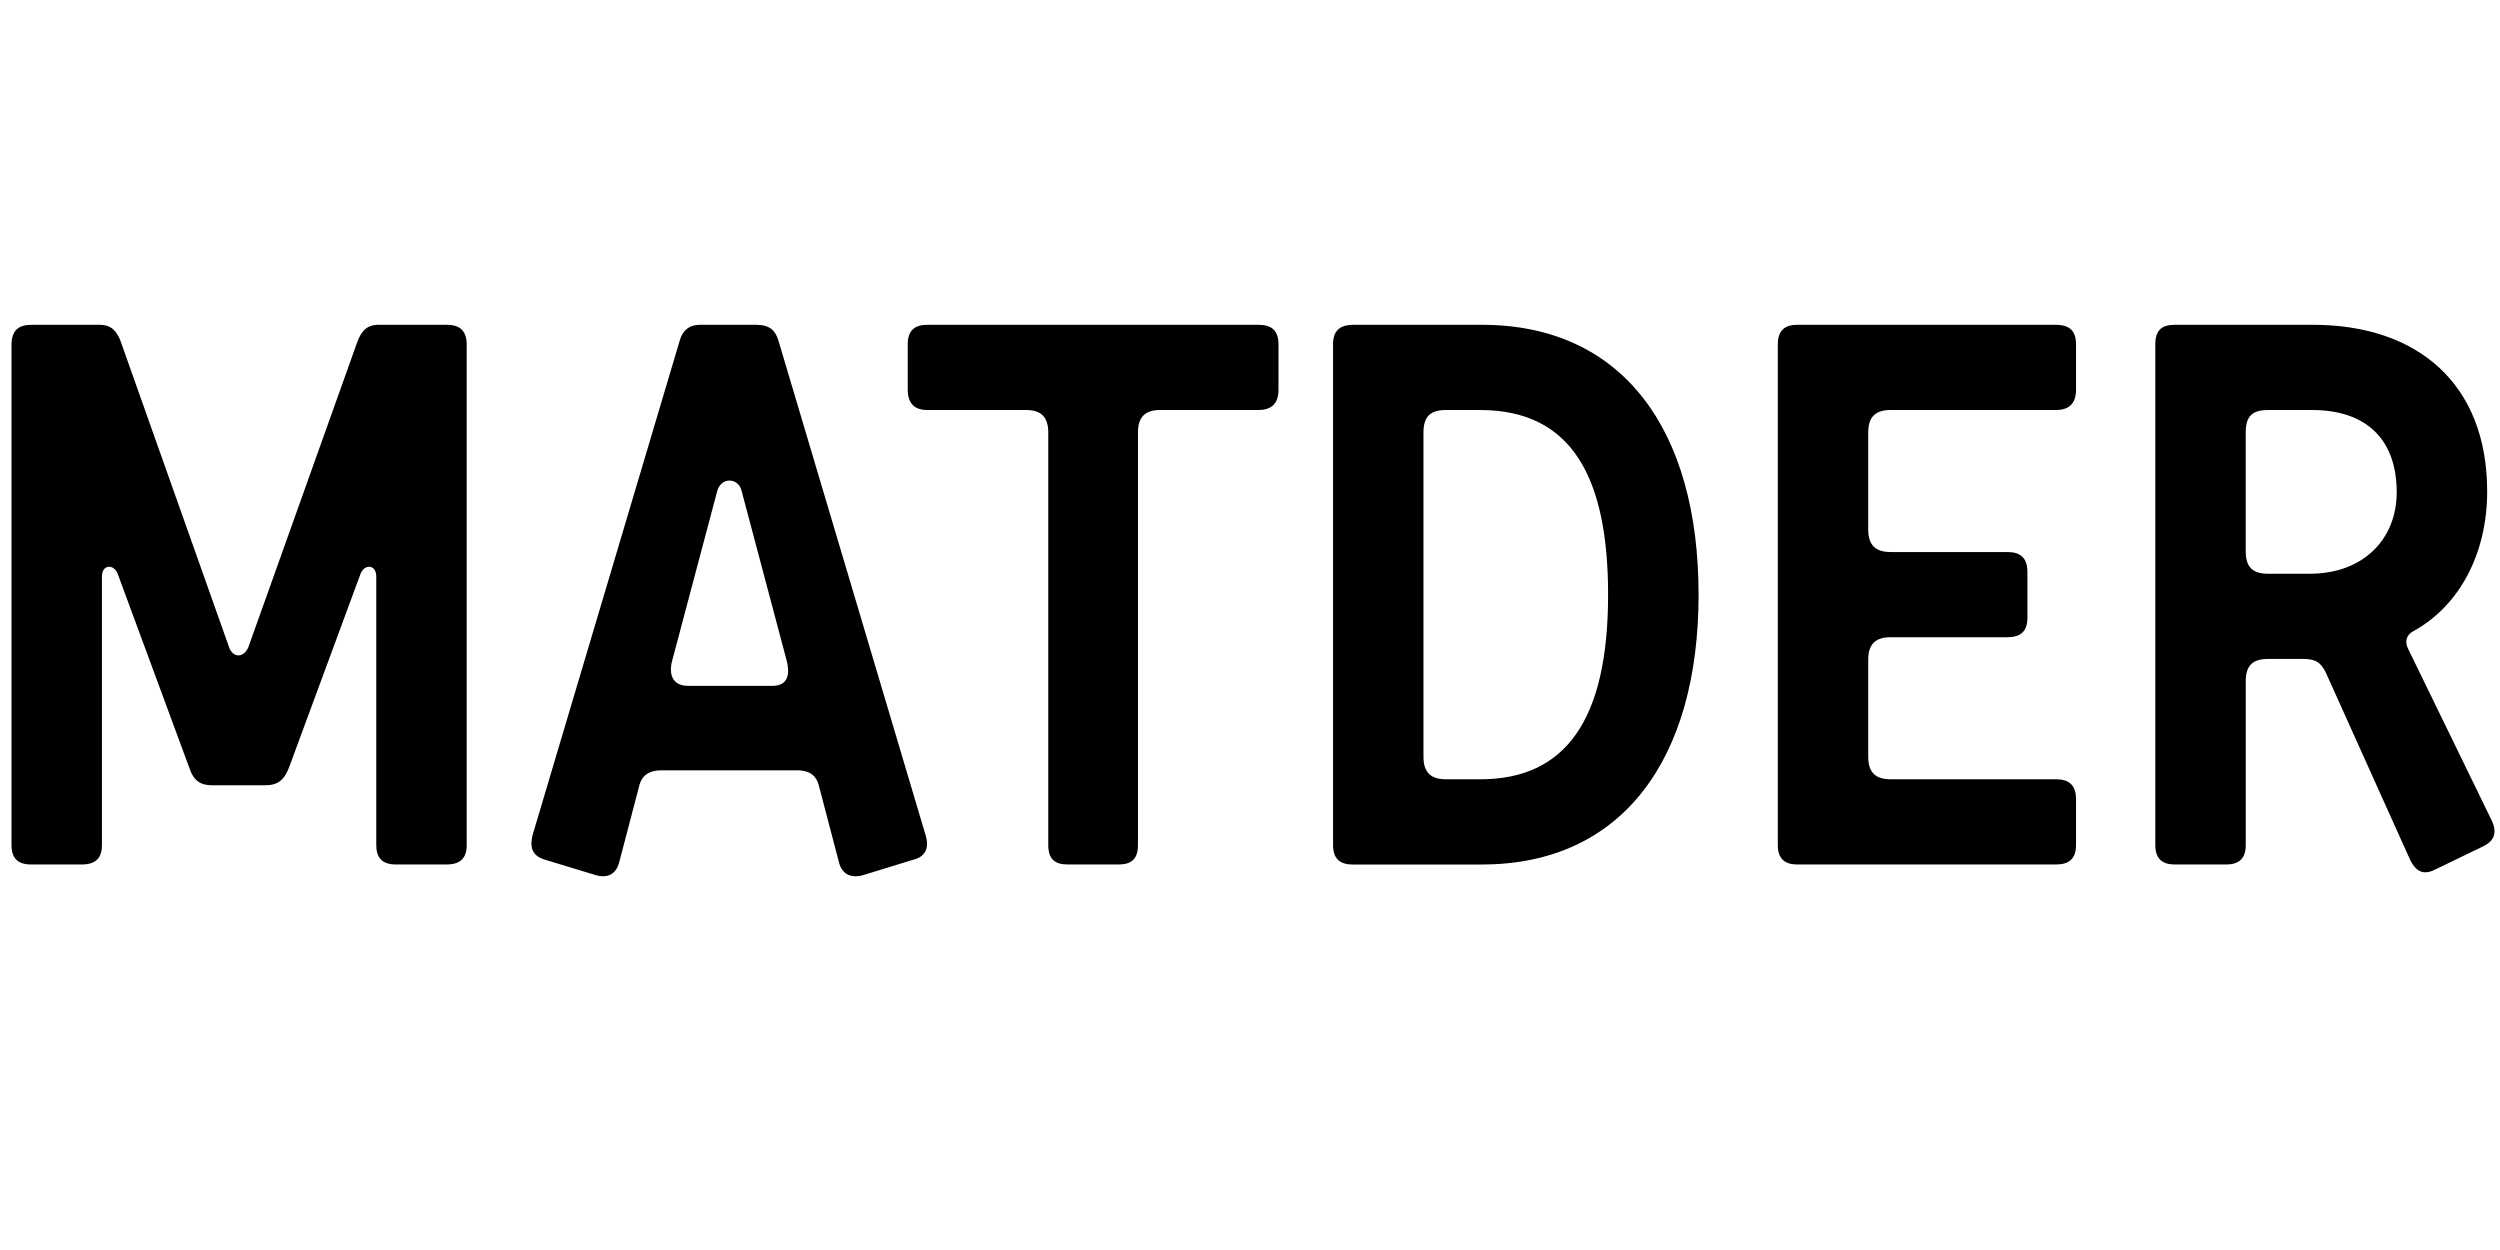
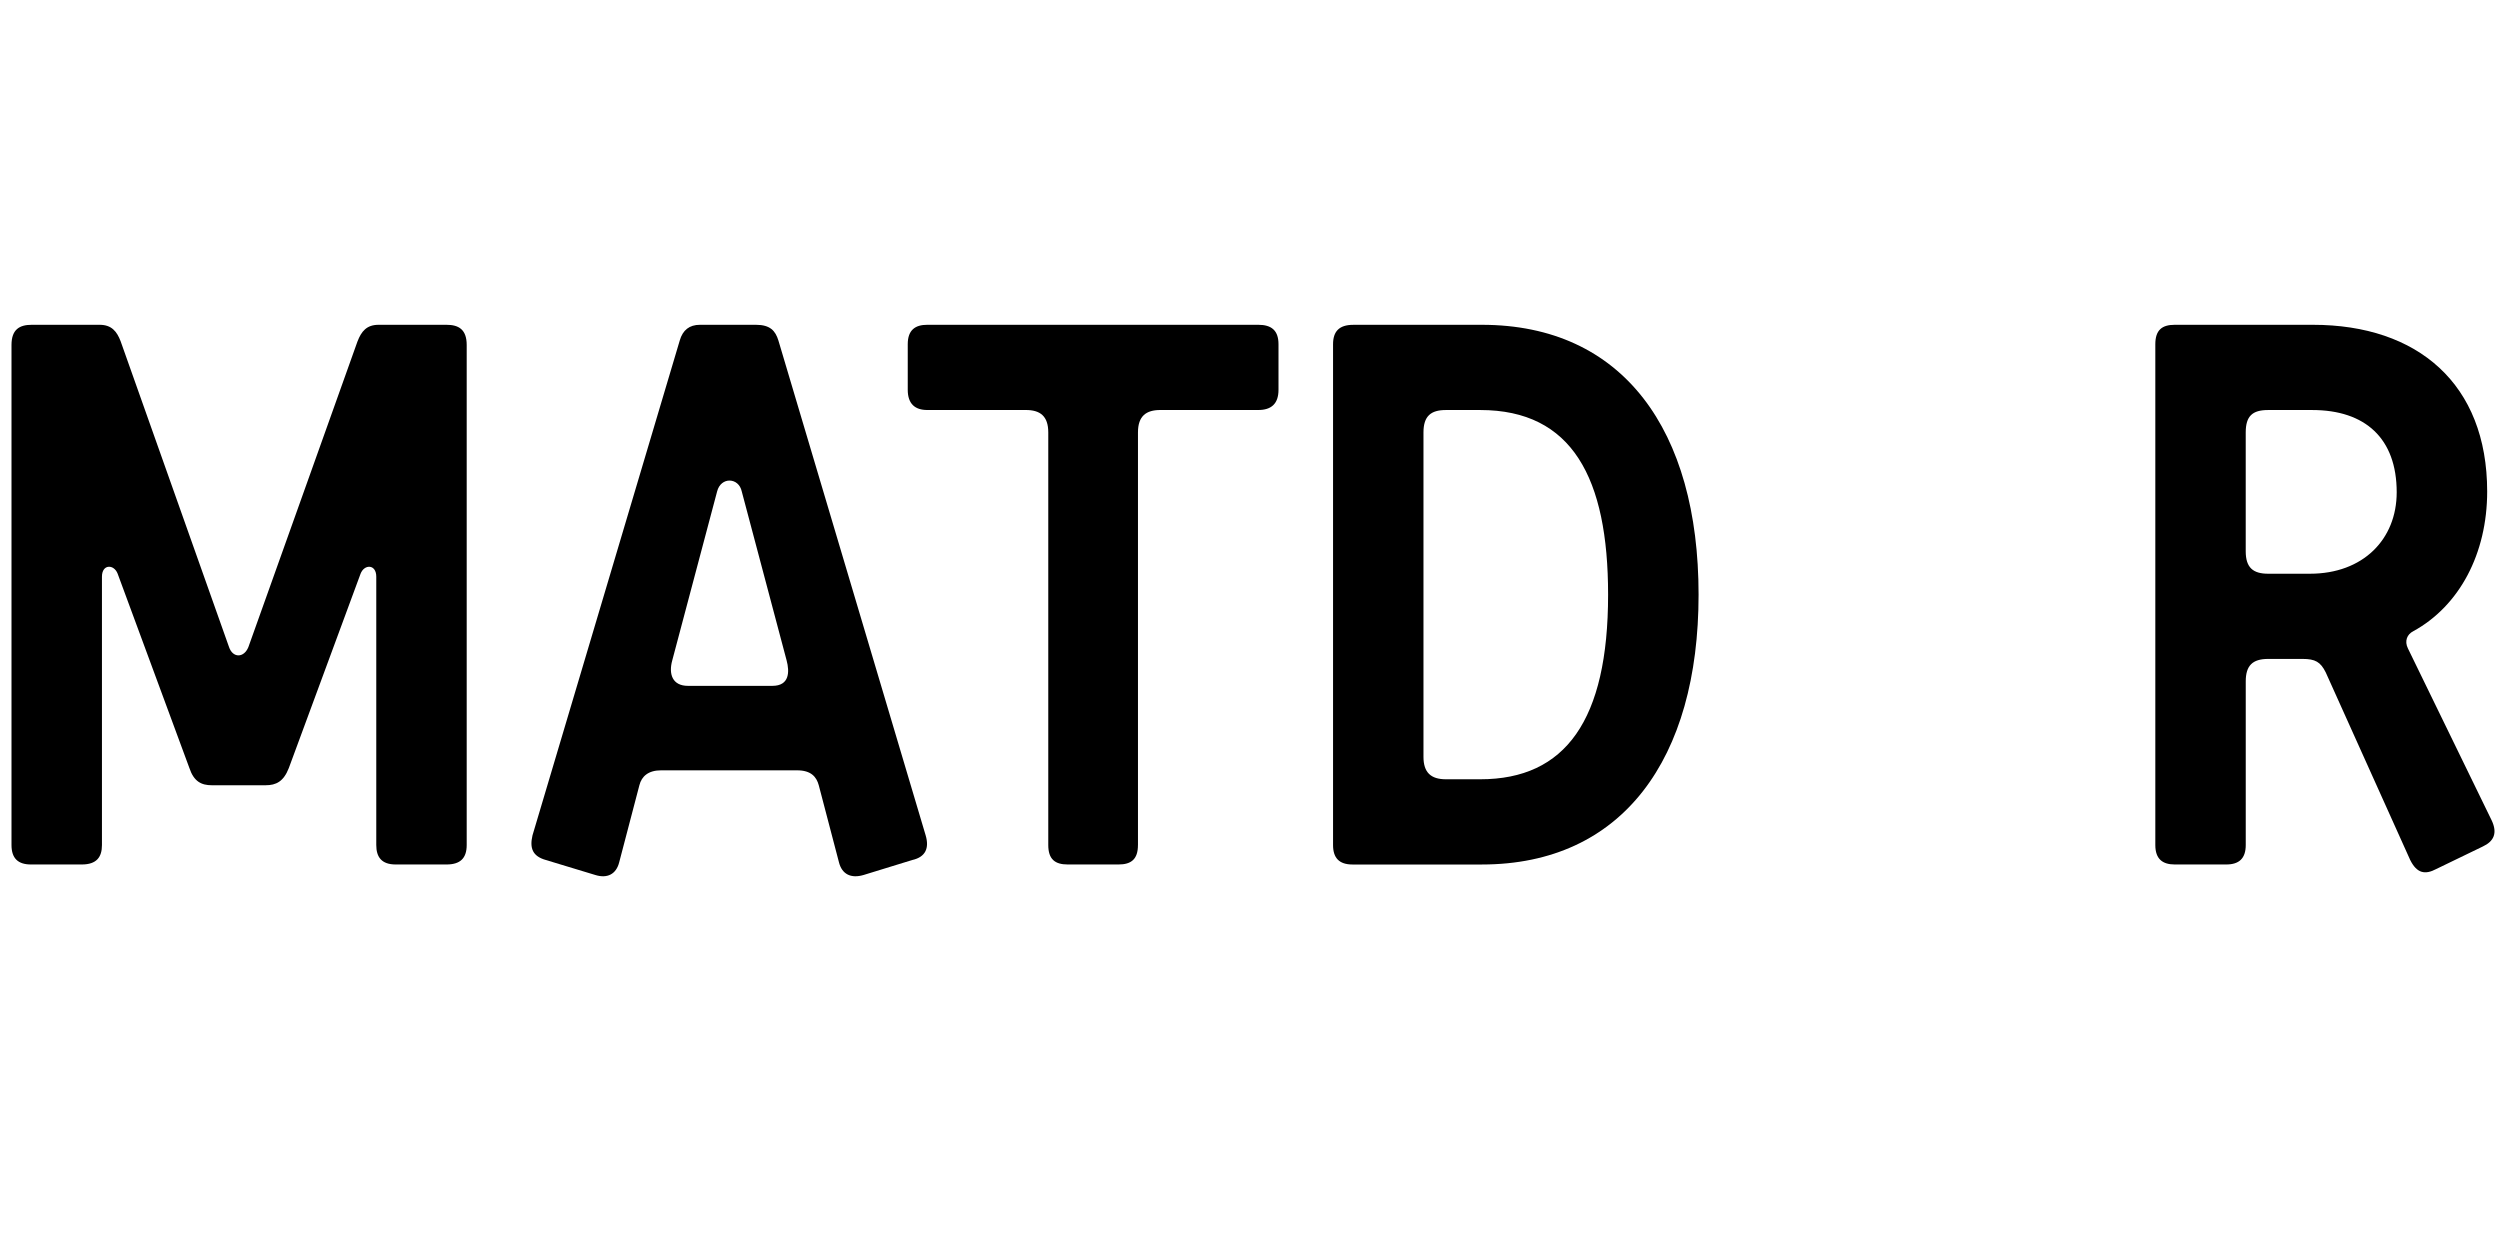
<svg xmlns="http://www.w3.org/2000/svg" viewBox="0 0 1000 500" data-name="Layer 1" id="a">
  <path d="M143.03,136.5c1.5-3.89,3.59-6.58,8.37-6.58h27.21c4.78,0,8.07,1.79,8.07,8.07v200.03c0,5.38-2.69,7.77-8.07,7.77h-20.33c-5.68,0-7.77-2.99-7.77-7.77v-107.34c0-5.08-4.78-5.08-6.28-1.2l-28.7,77.74c-2.09,5.38-5.08,6.88-9.27,6.88h-21.53c-4.19,0-7.18-1.5-8.97-6.88l-28.7-77.74c-1.5-3.89-6.28-3.89-6.28,1.2v107.34c0,4.78-2.09,7.77-8.07,7.77H12.37c-5.08,0-7.77-2.39-7.77-7.77v-200.03c0-6.28,3.29-8.07,8.07-8.07h27.21c4.78,0,6.88,2.69,8.37,6.58l43.35,122.29c1.5,4.48,5.98,4.48,7.77,0l43.65-122.29Z" />
  <path d="M302.39,129.92c5.68,0,7.77,2.39,8.97,6.28l58.9,197.94c1.5,5.08,0,8.67-5.38,9.87l-19.43,5.98c-5.08,1.5-8.67-.3-9.87-5.08l-8.07-30.8c-.9-3.29-2.99-5.98-8.67-5.98h-54.42c-5.08,0-7.77,2.39-8.67,5.98l-8.07,30.8c-1.2,4.78-4.78,6.58-9.57,5.08l-19.73-5.98c-5.38-1.5-6.58-4.78-5.38-9.87l58.9-197.94c1.2-4.19,3.89-6.28,8.07-6.28h22.42ZM296.71,196.6c-1.2-5.68-8.37-5.98-9.87,0l-17.94,67.57c-1.5,5.38,0,10.17,6.28,10.17h33.79c6.88,0,6.88-5.68,5.68-10.17l-17.94-67.57Z" />
  <path d="M455.18,338.02c0,5.68-2.69,7.77-7.77,7.77h-20.33c-5.08,0-7.77-2.09-7.77-7.77v-165.05c0-6.58-3.29-8.97-8.97-8.97h-39.47c-4.78,0-7.77-2.39-7.77-8.07v-18.24c0-5.68,2.99-7.77,7.77-7.77h132.46c5.08,0,8.07,2.09,8.07,7.77v18.24c0,5.68-2.99,8.07-8.07,8.07h-39.17c-5.68,0-8.97,2.39-8.97,8.97v165.05Z" />
  <path d="M592.72,129.92c56.51,0,86.71,42.16,86.71,107.94s-30.5,107.94-86.71,107.94h-51.73c-5.38,0-7.77-2.69-7.77-7.77v-200.33c0-5.08,2.39-7.77,8.07-7.77h51.43ZM578.36,164.01c-5.98,0-8.97,2.39-8.97,8.97v129.76c0,6.28,2.99,8.97,8.97,8.97h13.75c34.09,0,51.13-23.62,51.13-73.85,0-46.64-14.35-73.85-51.13-73.85h-13.75Z" />
-   <path d="M747.29,302.74c0,6.58,3.29,8.97,8.97,8.97h66.08c5.08,0,8.07,2.09,8.07,8.07v18.24c0,5.68-2.99,7.77-8.07,7.77h-103.45c-4.78,0-7.77-2.09-7.77-7.77v-200.33c0-5.68,2.99-7.77,7.77-7.77h103.45c5.08,0,8.07,2.09,8.07,7.77v18.24c0,5.68-2.99,8.07-8.07,8.07h-66.08c-5.68,0-8.97,2.39-8.97,8.97v38.87c0,6.58,3.29,8.97,8.97,8.97h46.64c5.08,0,8.07,2.09,8.07,8.07v18.24c0,5.68-2.99,7.77-8.07,7.77h-46.64c-5.68,0-8.97,2.39-8.97,8.97v38.87Z" />
  <path d="M925.2,129.92c41.86,0,69.67,23.62,69.67,66.68,0,24.82-11.06,45.75-29.6,55.91-2.39,1.2-3.59,3.89-2.09,6.88l33.49,68.77c2.39,5.08.9,8.37-3.59,10.46l-18.54,8.97c-4.48,2.39-7.77,1.79-10.46-3.59l-33.79-75.05c-2.09-4.19-4.19-5.38-9.27-5.38h-13.75c-6.28,0-8.97,2.69-8.97,8.97v65.48c0,5.38-2.69,7.77-7.77,7.77h-20.63c-4.78,0-7.77-2.09-7.77-7.77v-200.33c0-5.68,2.69-7.77,7.77-7.77h55.31ZM907.26,164.01c-6.28,0-8.97,2.39-8.97,8.97v47.54c0,6.58,2.99,8.97,8.97,8.97h16.74c21.23,0,34.68-13.75,34.68-32.59,0-21.53-12.56-32.89-33.79-32.89h-17.64Z" />
</svg>